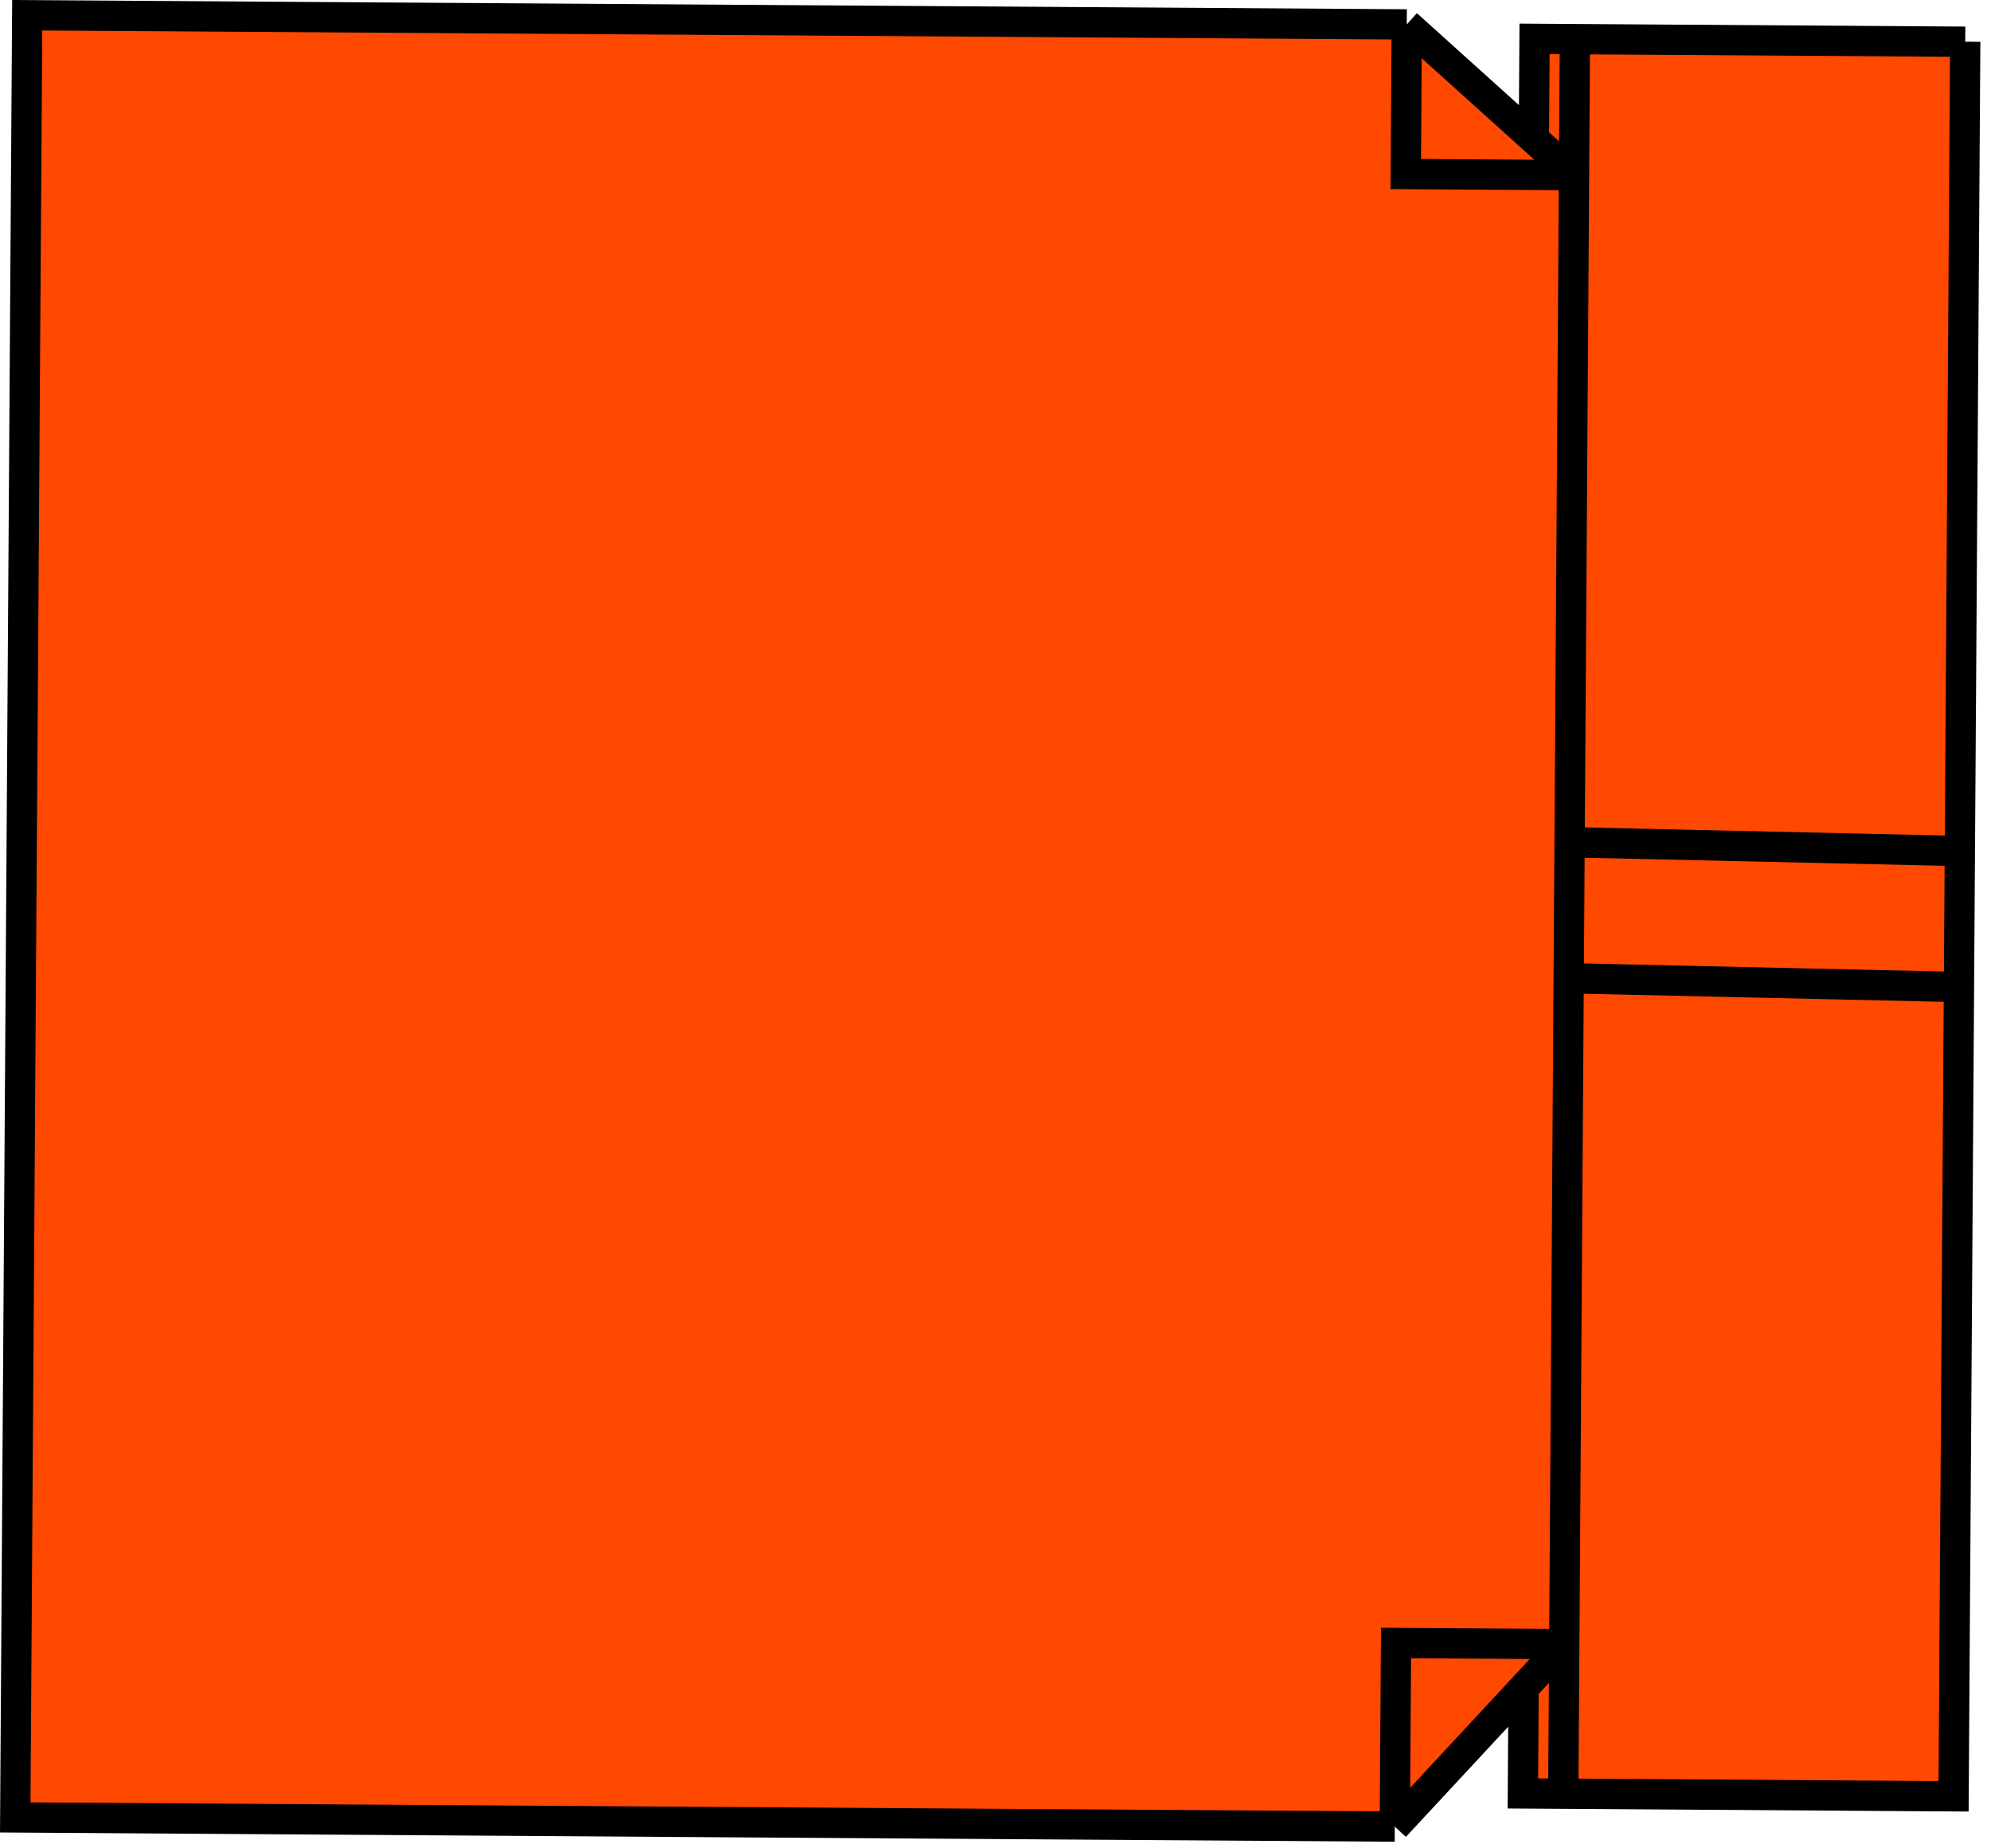
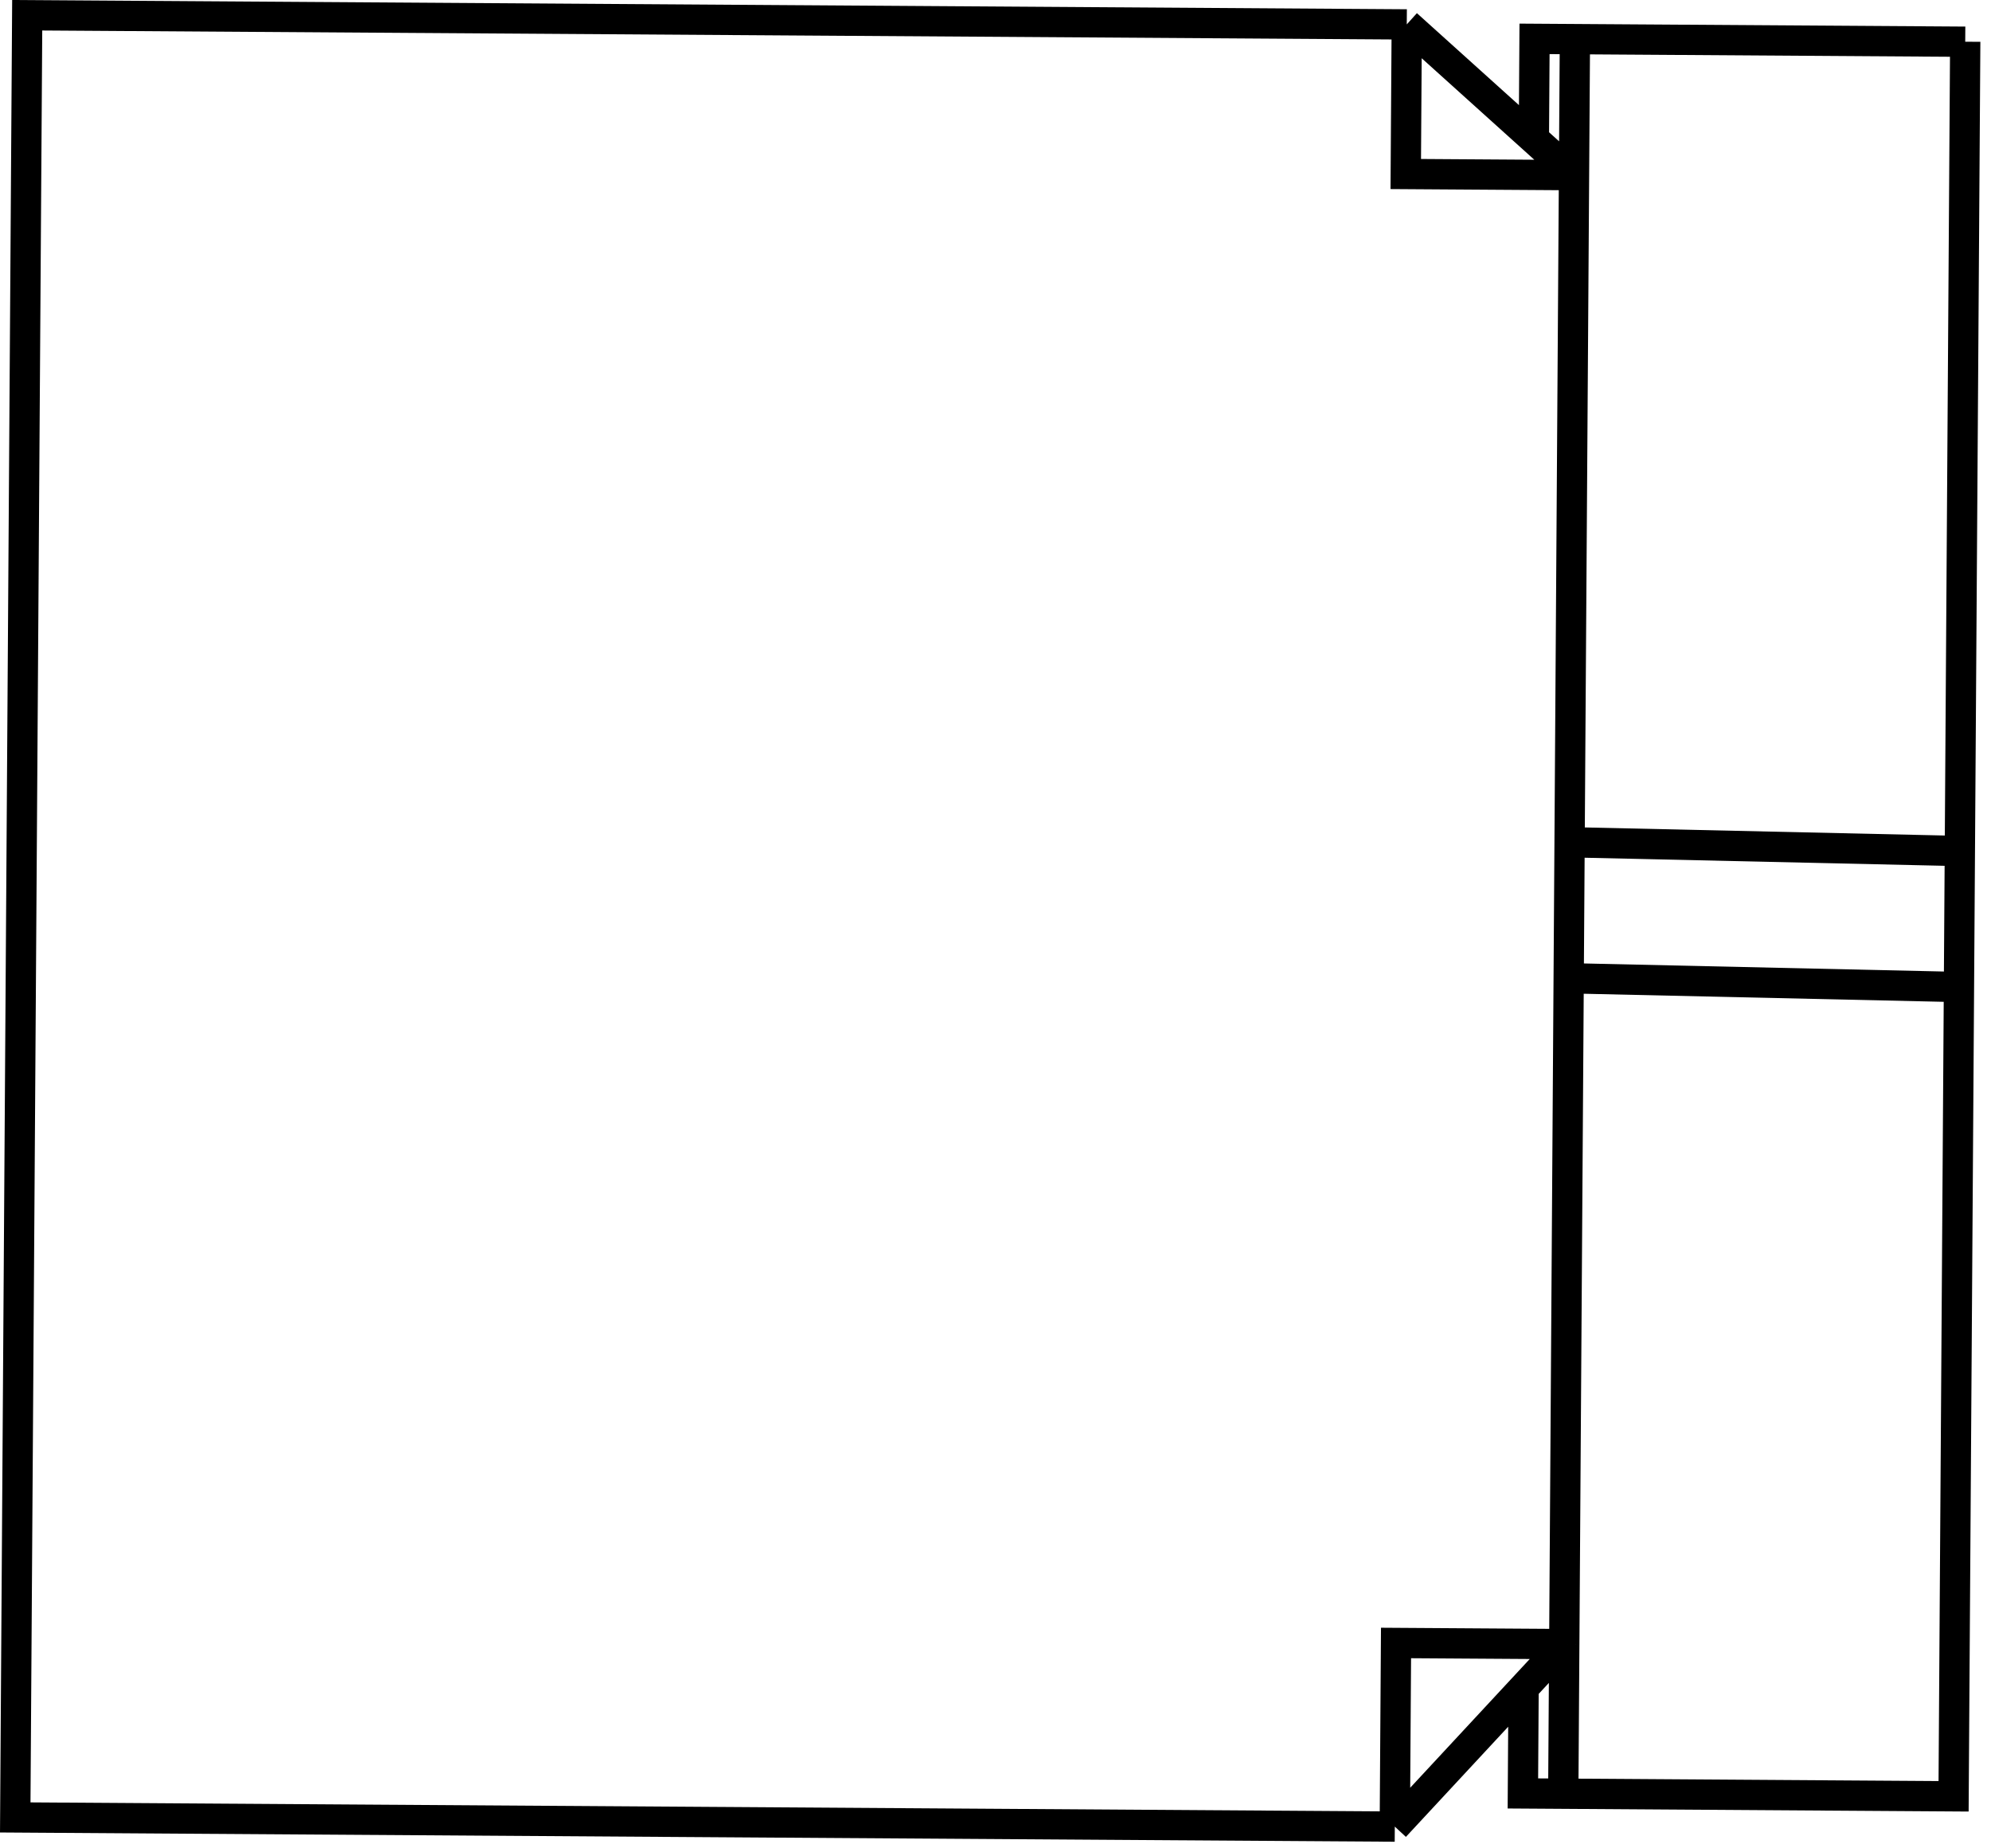
<svg xmlns="http://www.w3.org/2000/svg" width="181" height="168" viewBox="0 0 181 168" fill="none">
-   <path d="M138.508 153.415L126.8 166.022L1.386 165.19L2.473 1.386L127.888 2.218L139.443 12.63L139.503 3.532L143.174 3.556L178.657 3.792L178.169 77.349L178.087 89.711L177.599 163.269L142.115 163.033L138.445 163.009L138.508 153.415Z" fill="#FF4800" />
  <path d="M142.206 149.434L126.911 149.333L126.8 166.022M142.206 149.434L126.8 166.022M142.206 149.434L142.115 163.033M142.206 149.434L142.607 88.916M126.8 166.022L1.386 165.19L2.473 1.386L127.888 2.218M127.888 2.218L127.797 15.817L143.092 15.919M127.888 2.218L143.092 15.919M178.657 3.792L139.503 3.532L139.443 12.63M178.657 3.792L178.087 89.711M178.657 3.792L143.174 3.556L143.092 15.919M178.087 89.711L142.607 88.916M178.087 89.711L177.599 163.269L142.115 163.033M143.092 15.919L142.689 76.553M178.169 77.349L142.689 76.553M142.689 76.553L142.607 88.916M142.115 163.033L138.445 163.009L138.508 153.415" stroke="black" stroke-width="2.753" />
</svg>